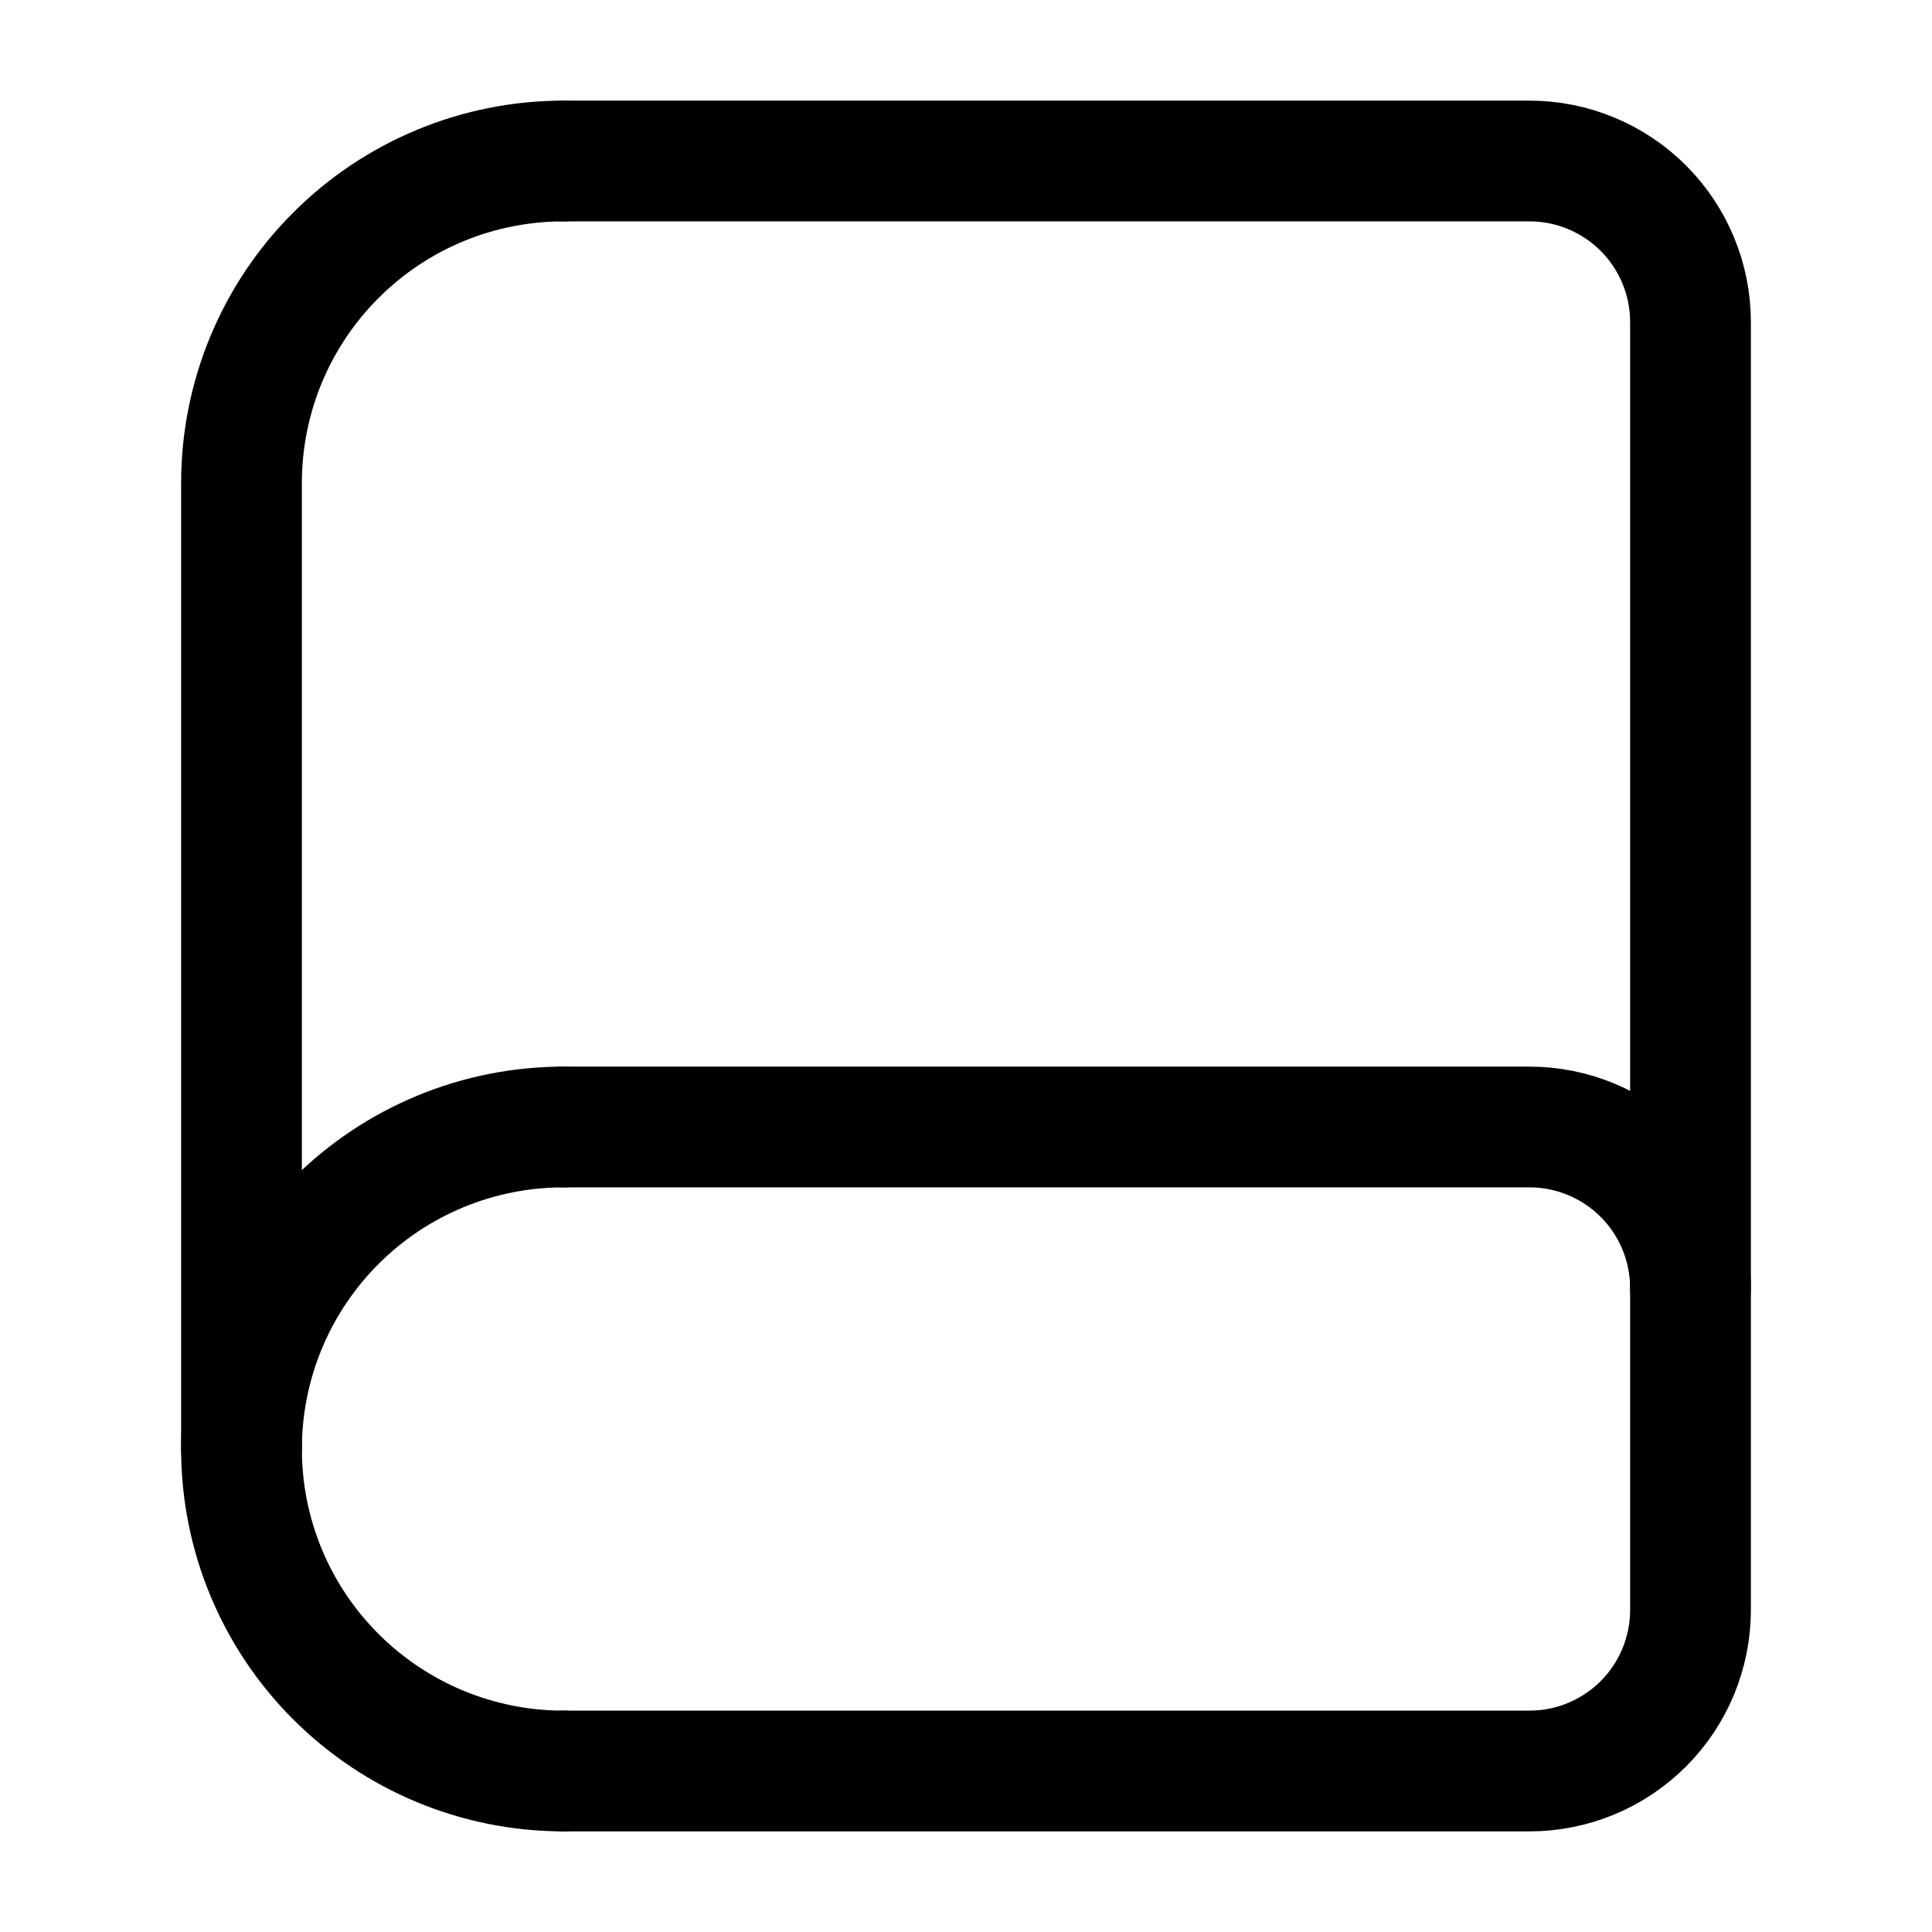
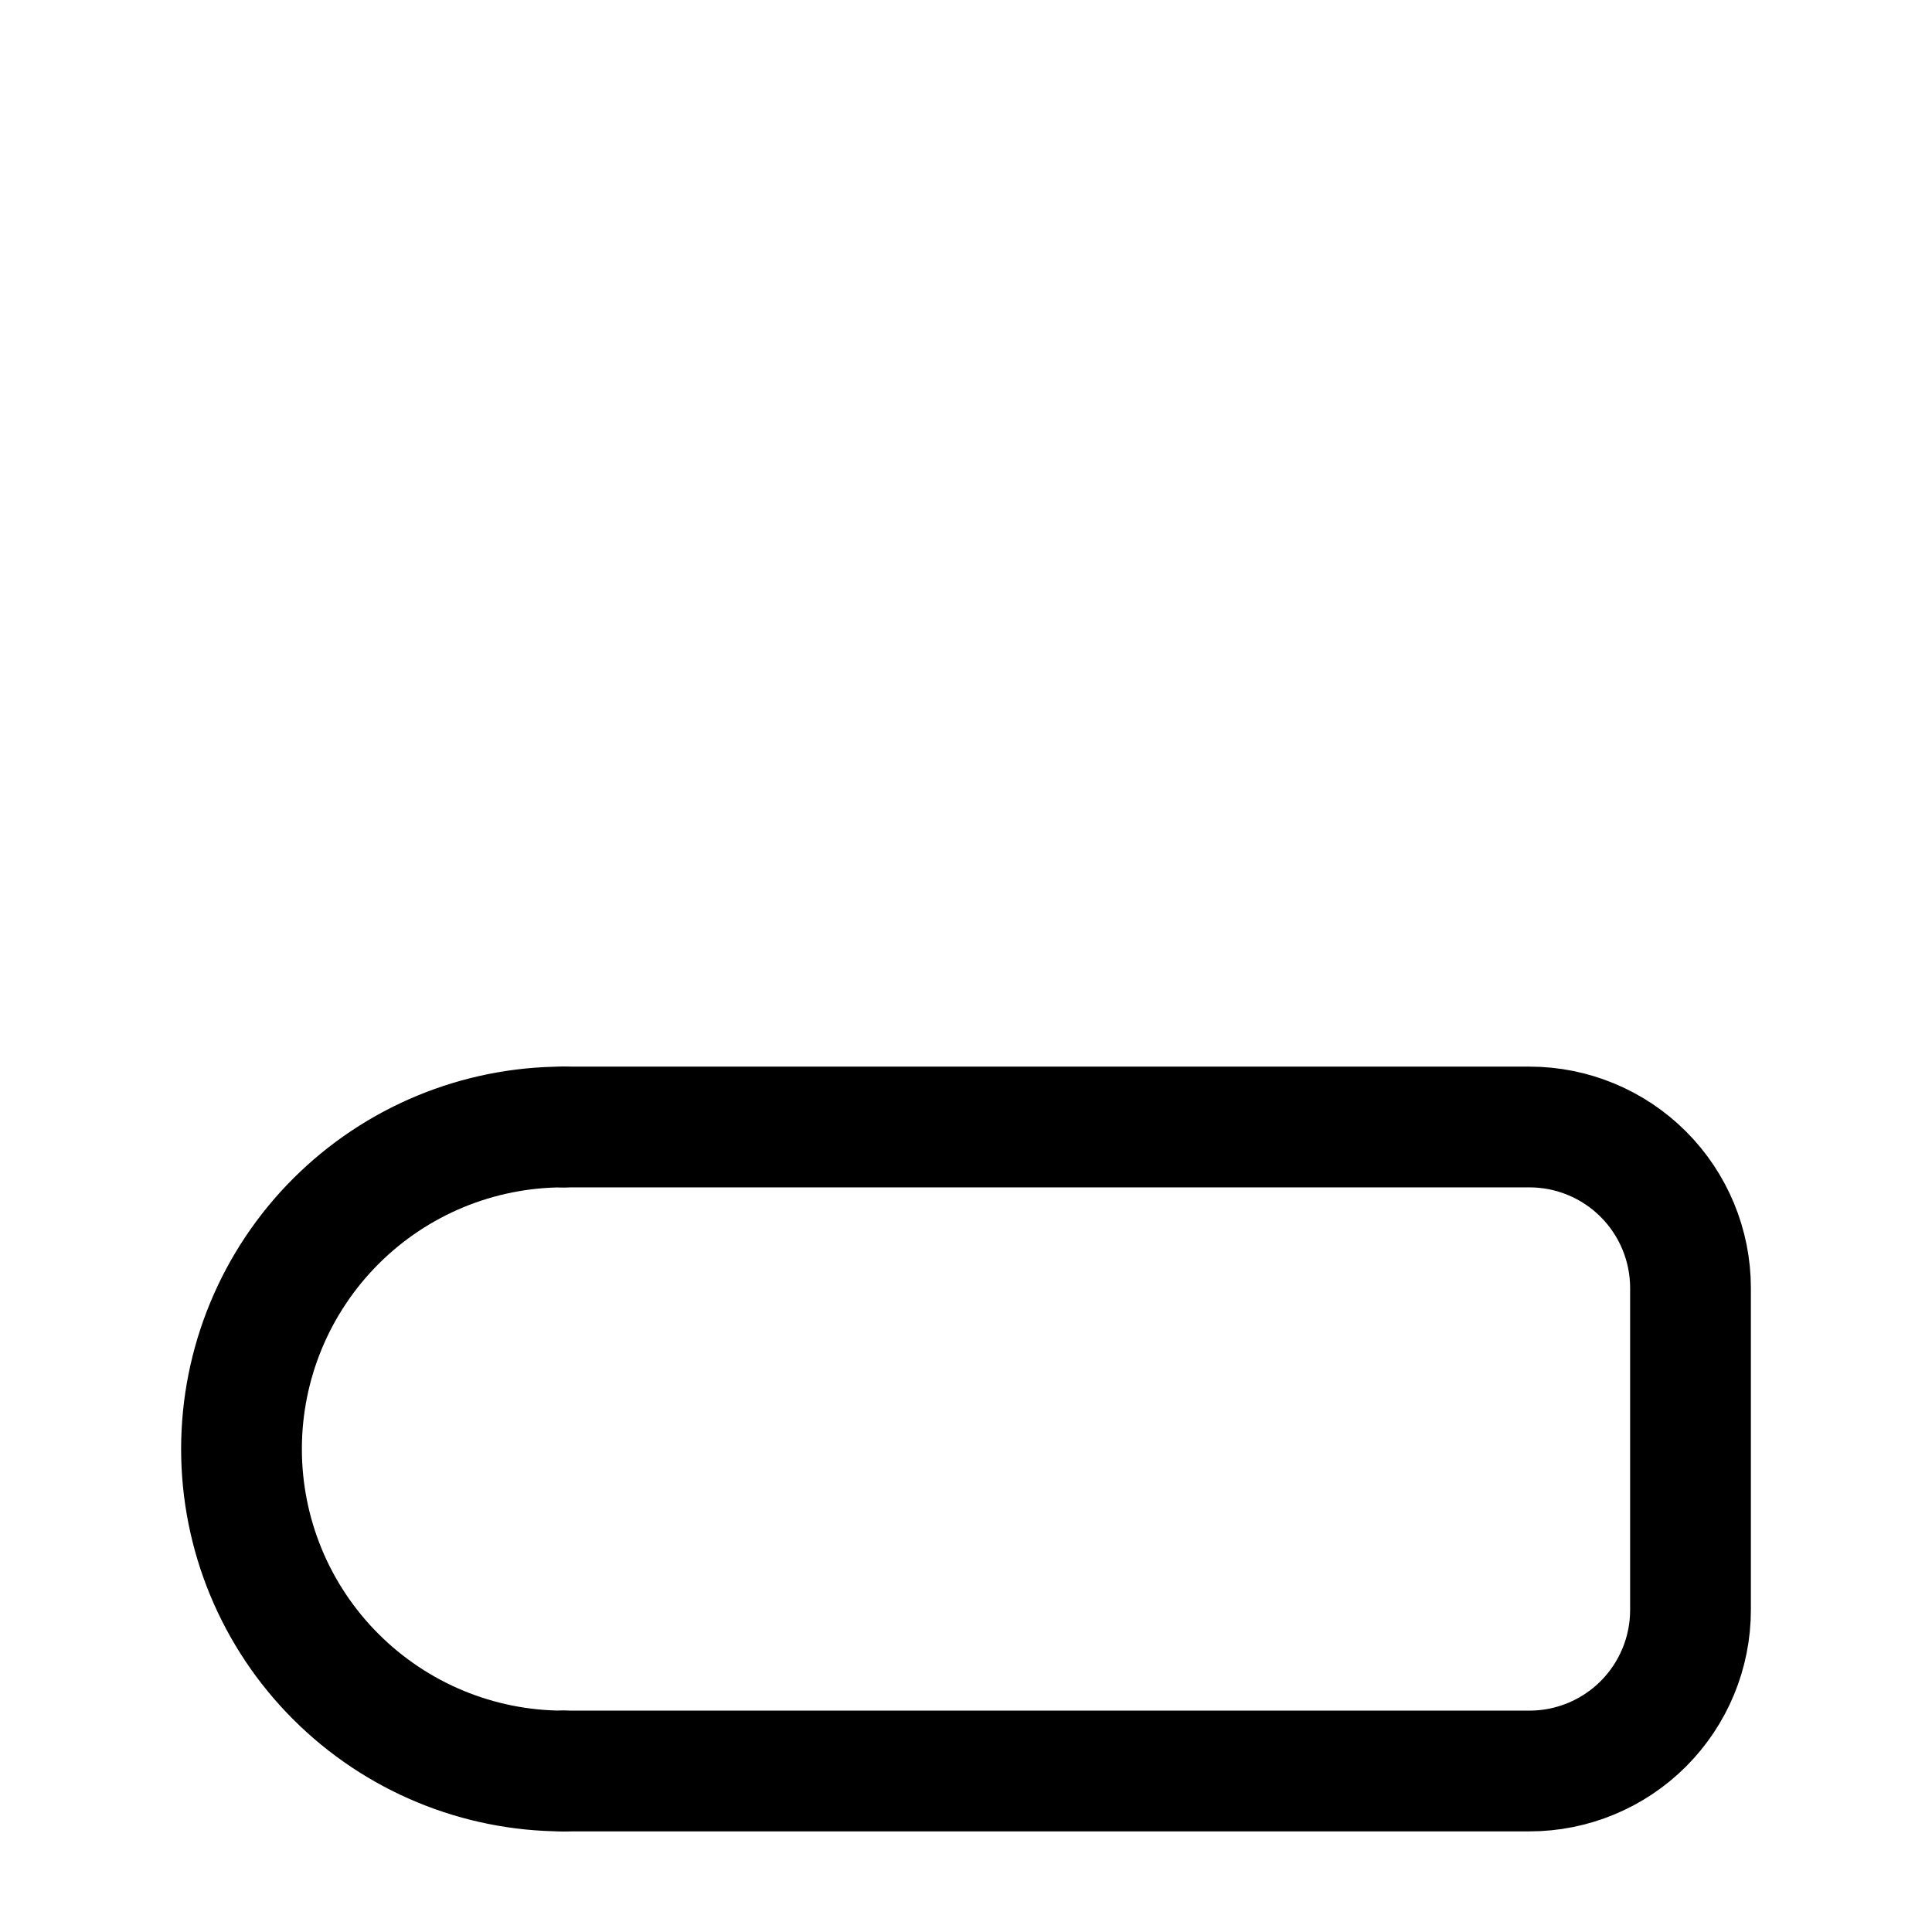
<svg xmlns="http://www.w3.org/2000/svg" width="800px" height="800px" viewBox="0 0 24 24" fill="none">
  <path d="M7 22C5.939 22 4.922 21.578 4.172 20.828C3.421 20.078 3 19.061 3 18C3 16.939 3.421 15.922 4.172 15.171C4.922 14.421 5.939 14 7 14" stroke="#000000" stroke-width="1.5" stroke-linecap="round" stroke-linejoin="round" />
-   <path d="M7 2C5.939 2 4.922 2.421 4.172 3.172C3.421 3.922 3 4.939 3 6V18" stroke="#000000" stroke-width="1.5" stroke-linecap="round" stroke-linejoin="round" />
-   <path d="M7 2H19C19.53 2 20.039 2.211 20.414 2.586C20.789 2.961 21 3.47 21 4V16" stroke="#000000" stroke-width="1.5" stroke-linecap="round" stroke-linejoin="round" />
  <path d="M7 14H19C19.53 14 20.039 14.211 20.414 14.586C20.789 14.961 21 15.47 21 16V20C21 20.53 20.789 21.039 20.414 21.414C20.039 21.789 19.53 22 19 22H7" stroke="#000000" stroke-width="1.5" stroke-linecap="round" stroke-linejoin="round" />
</svg>